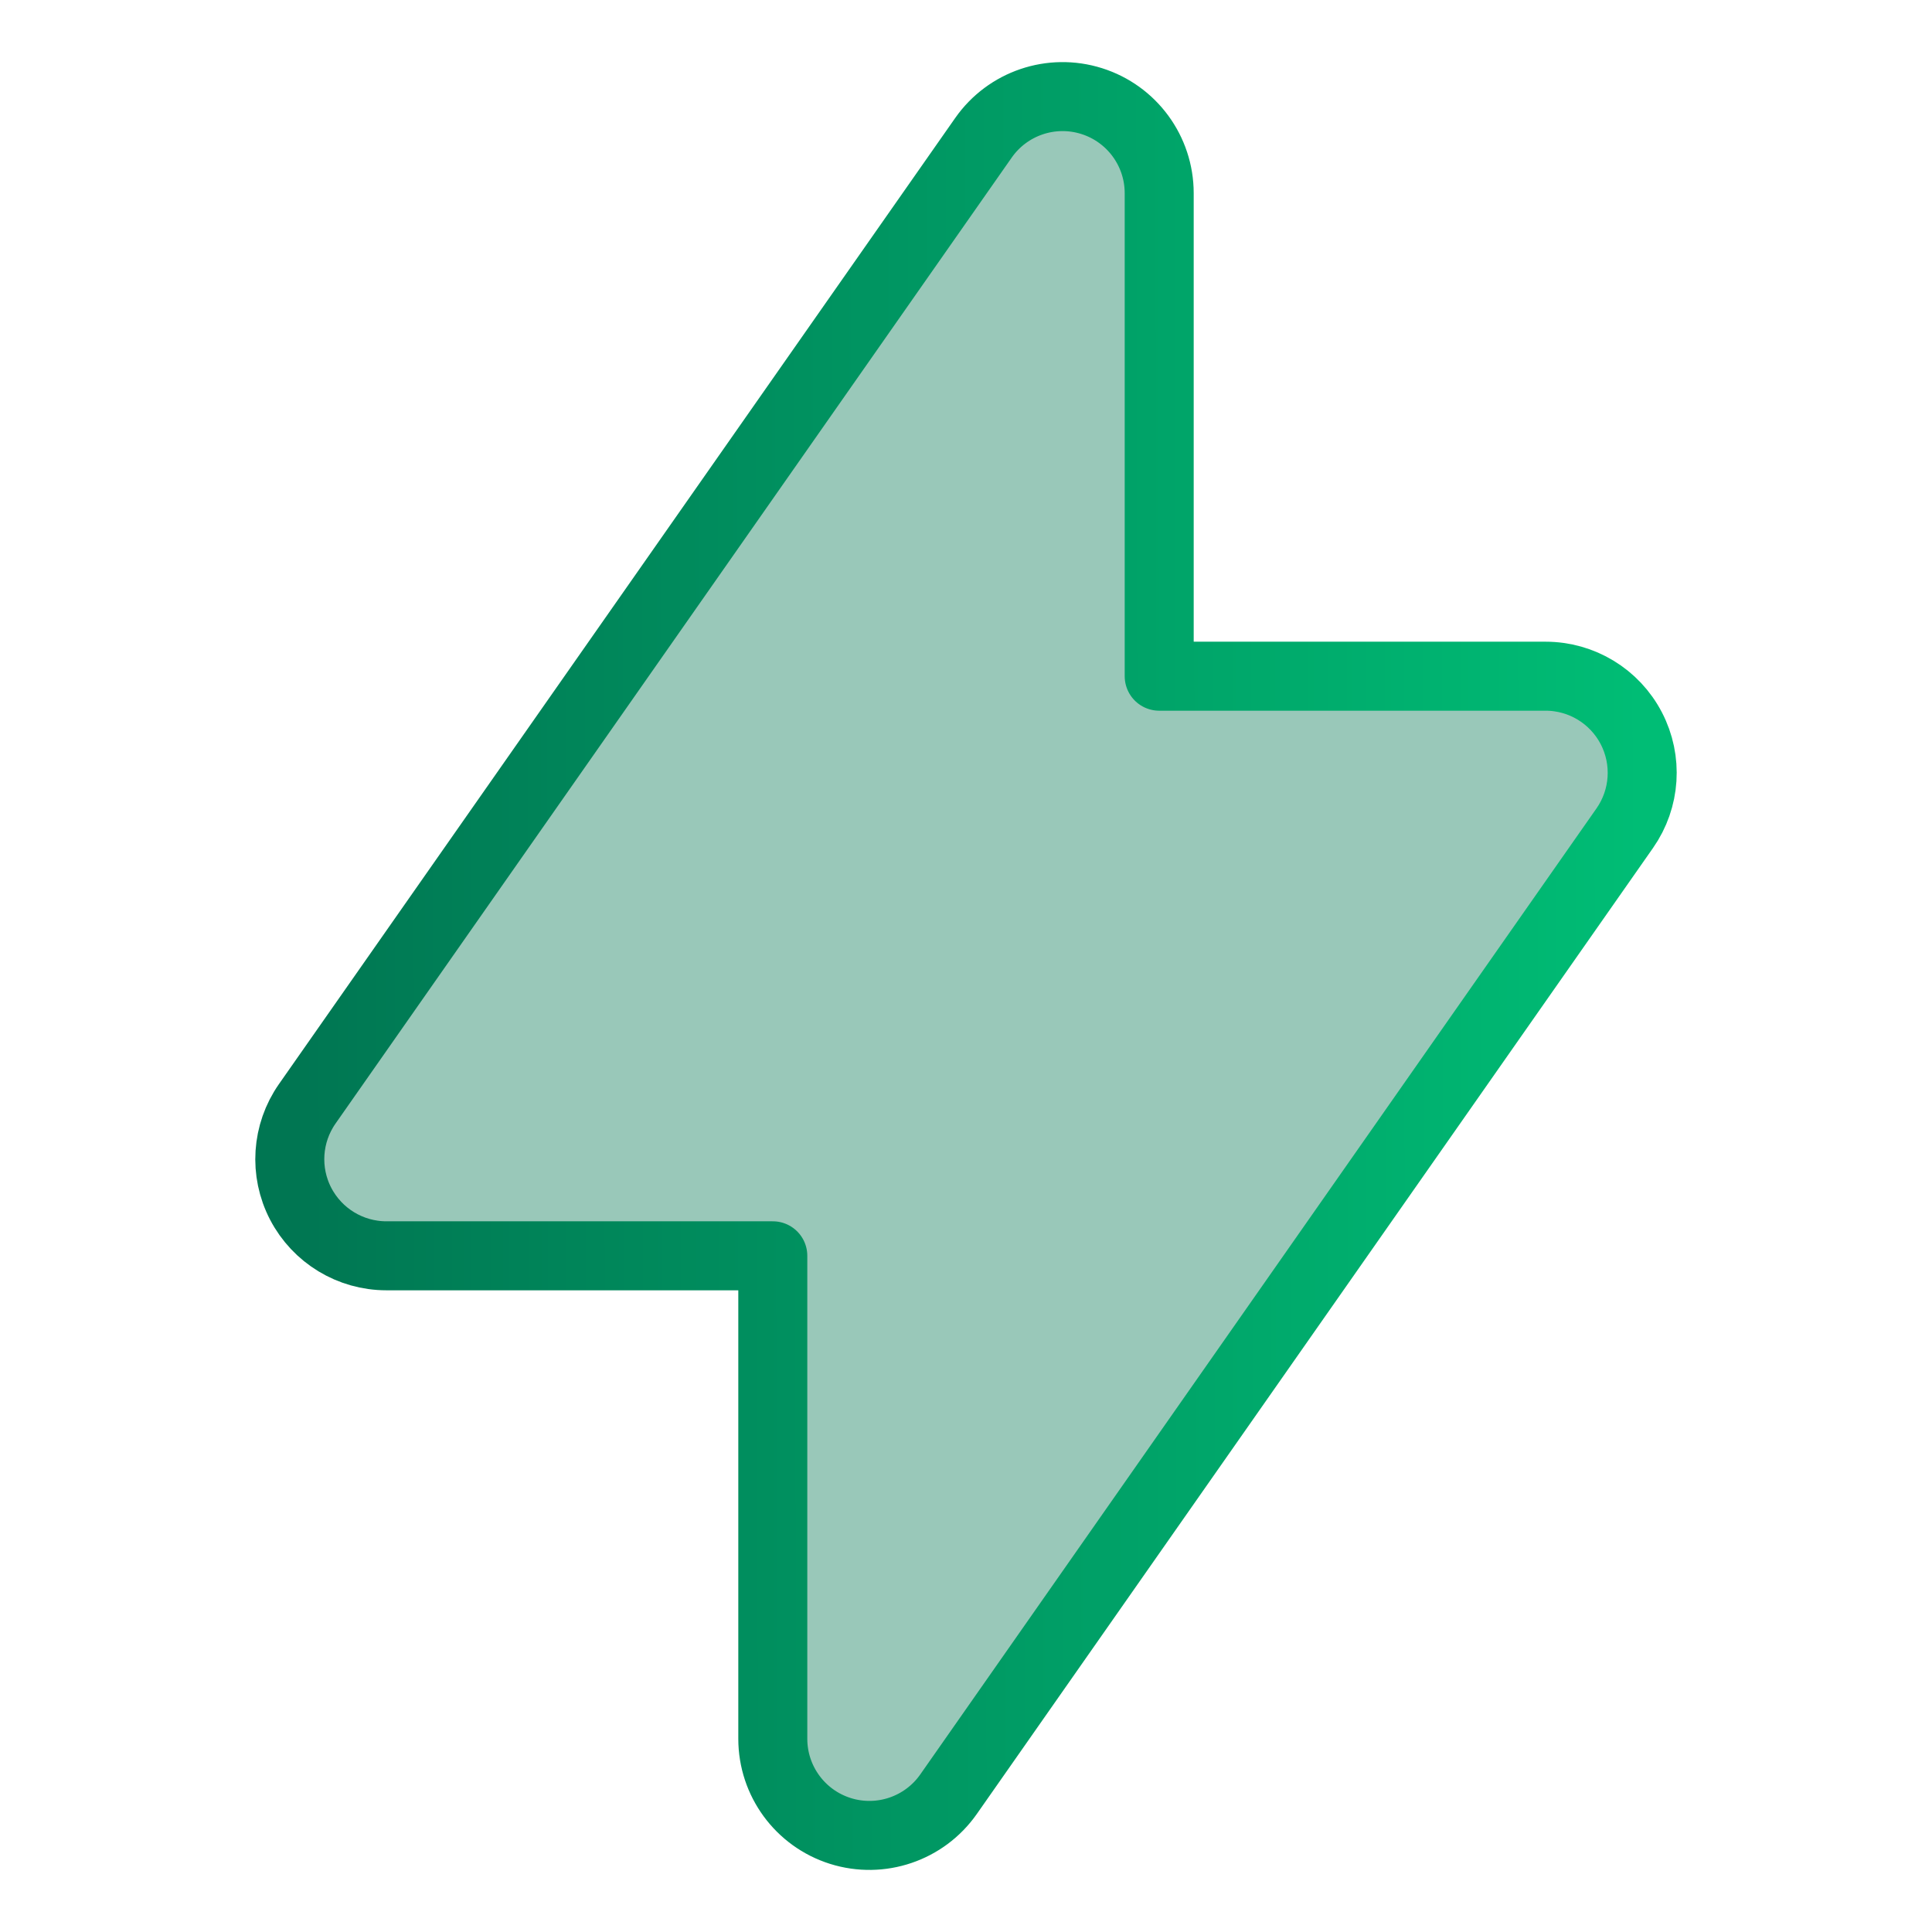
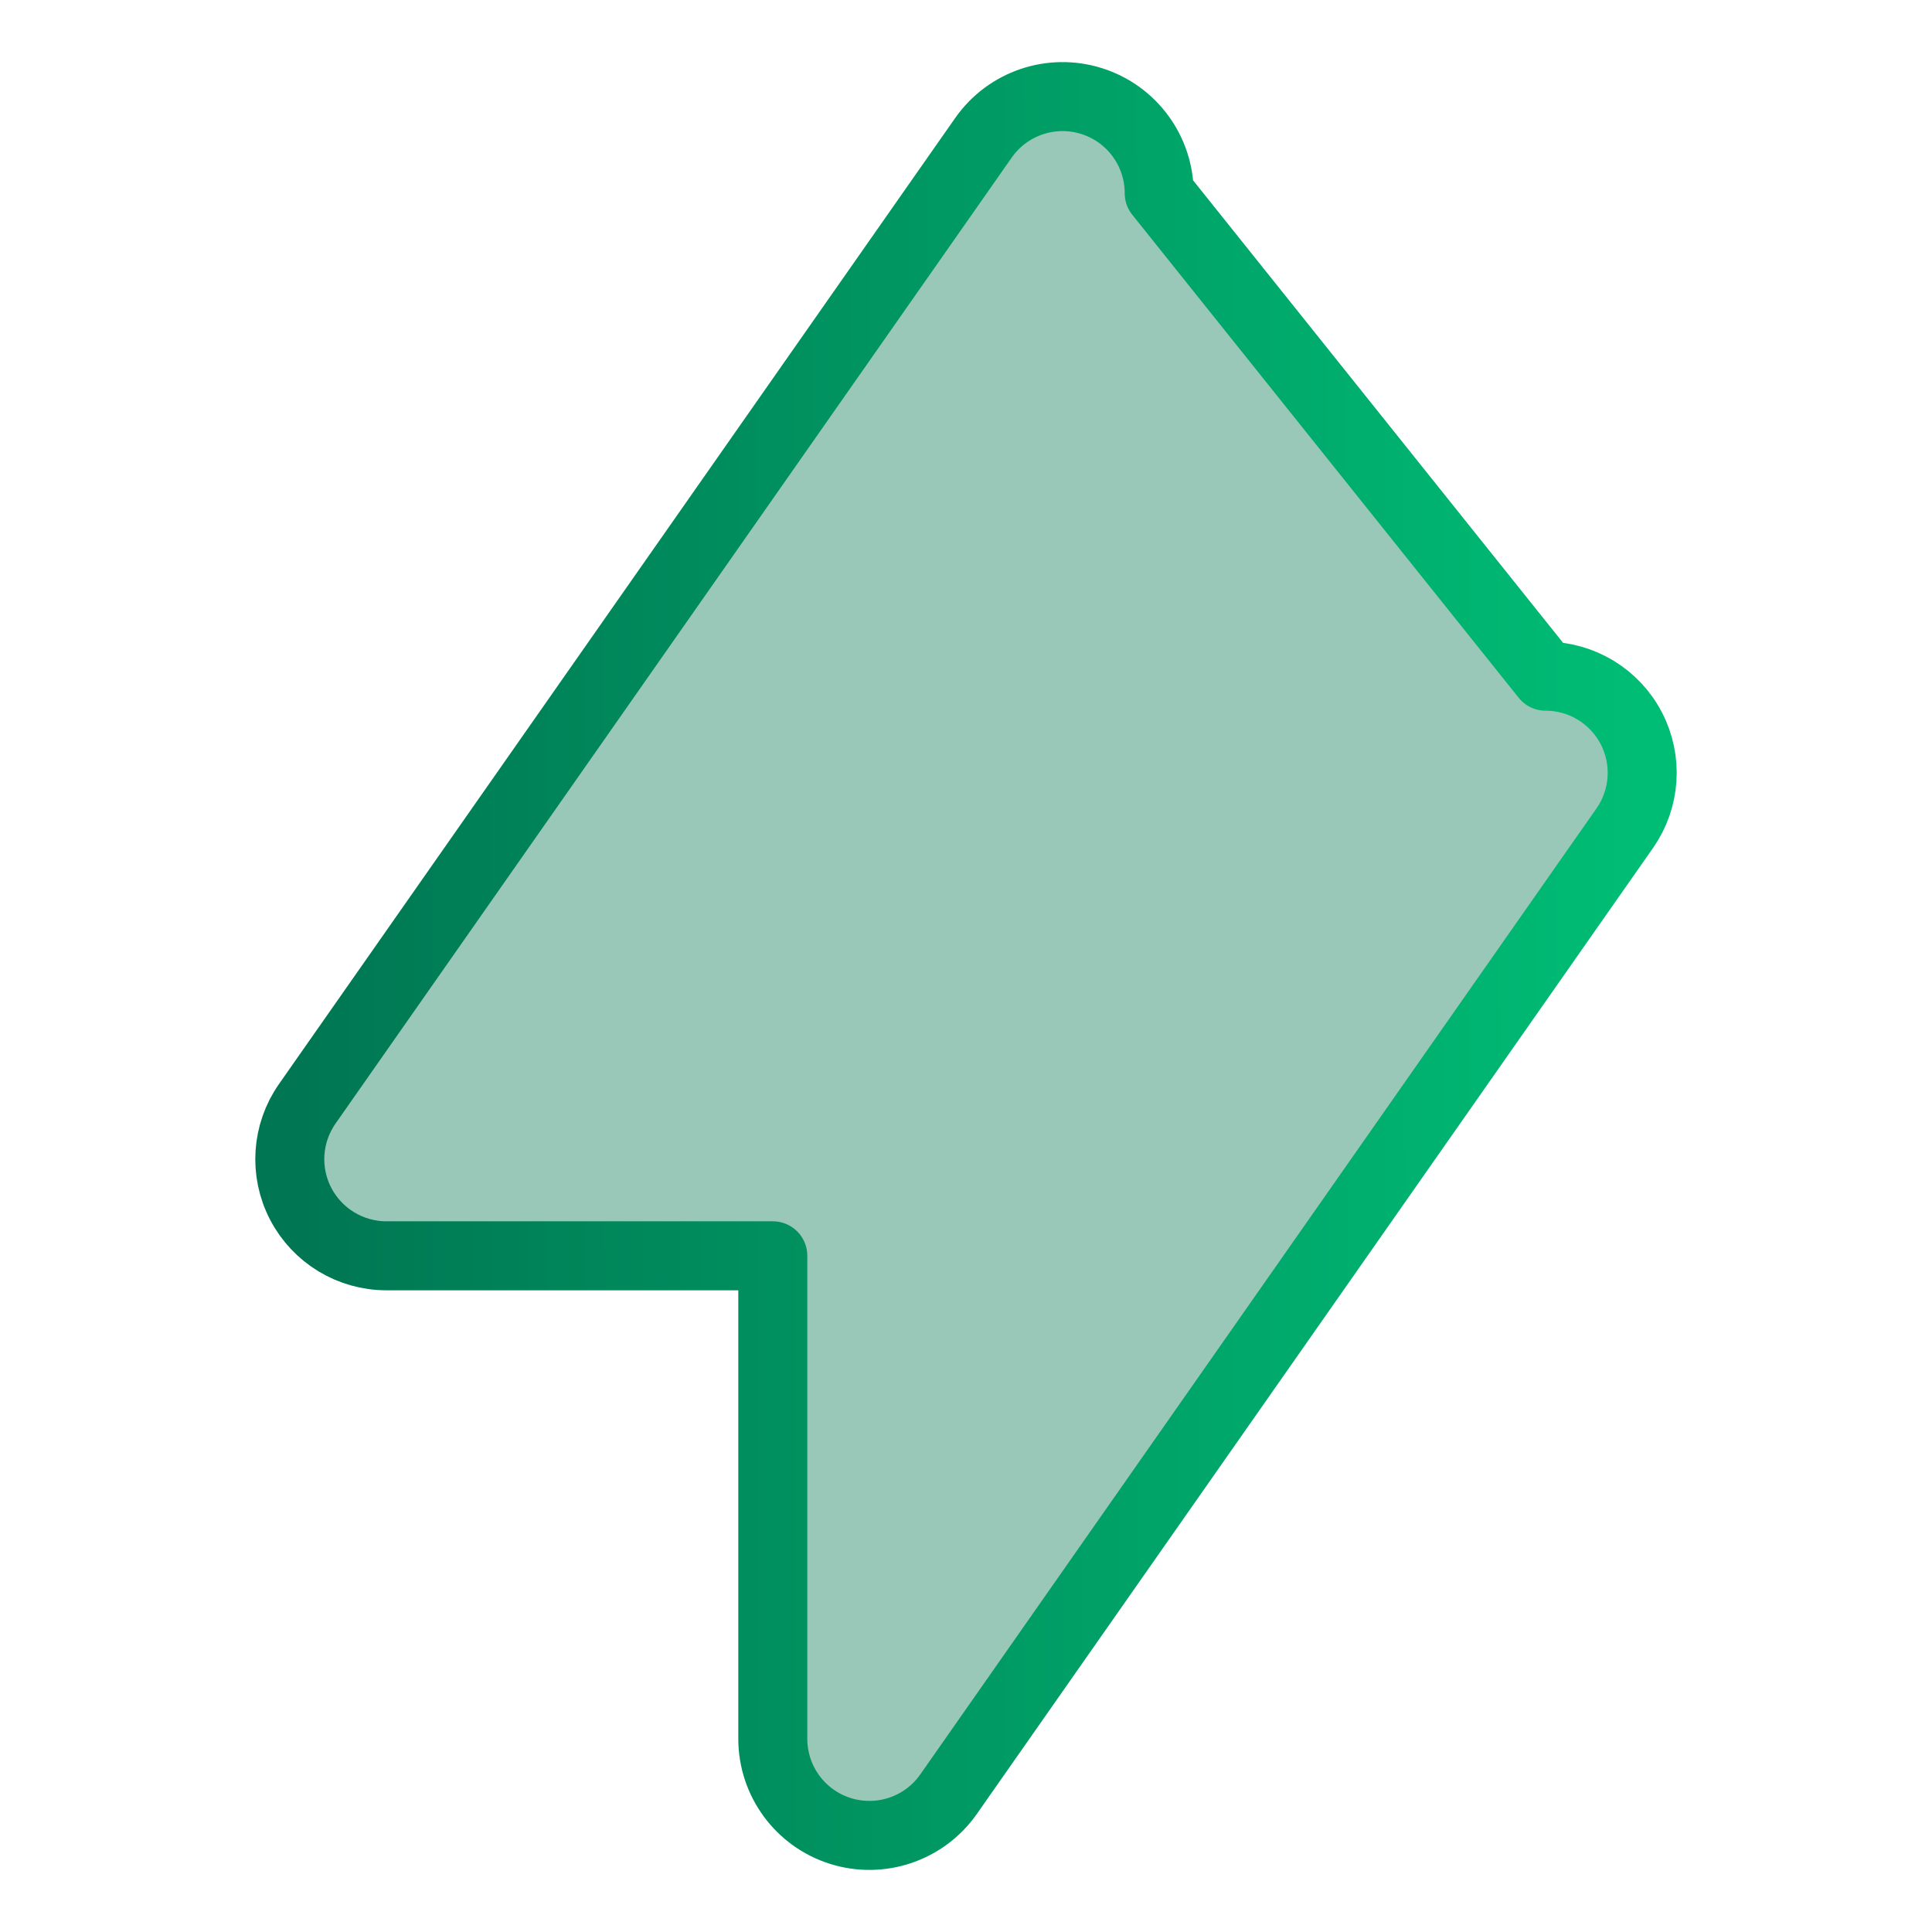
<svg xmlns="http://www.w3.org/2000/svg" width="56" height="56" viewBox="0 0 56 56" fill="none">
  <g id="Icon">
-     <path id="Icon_2" fill-rule="evenodd" clip-rule="evenodd" d="M31.642 2.93C32.807 3.297 33.6 4.378 33.6 5.6V19.6L44.8 19.6C45.844 19.6 46.801 20.181 47.283 21.107C47.766 22.033 47.693 23.15 47.094 24.006L27.494 52.006C26.793 53.007 25.524 53.438 24.358 53.071C23.192 52.703 22.4 51.622 22.4 50.4L22.4 36.4H11.2C10.156 36.4 9.199 35.819 8.716 34.893C8.234 33.967 8.307 32.85 8.906 31.994L28.506 3.994C29.207 2.993 30.476 2.562 31.642 2.93Z" fill="#007652" fill-opacity="0.4" stroke="url(#paint0_linear_3415_2586)" stroke-width="2" stroke-linecap="round" stroke-linejoin="round" />
+     <path id="Icon_2" fill-rule="evenodd" clip-rule="evenodd" d="M31.642 2.93C32.807 3.297 33.6 4.378 33.6 5.6L44.8 19.6C45.844 19.6 46.801 20.181 47.283 21.107C47.766 22.033 47.693 23.15 47.094 24.006L27.494 52.006C26.793 53.007 25.524 53.438 24.358 53.071C23.192 52.703 22.4 51.622 22.4 50.4L22.4 36.4H11.2C10.156 36.4 9.199 35.819 8.716 34.893C8.234 33.967 8.307 32.85 8.906 31.994L28.506 3.994C29.207 2.993 30.476 2.562 31.642 2.93Z" fill="#007652" fill-opacity="0.4" stroke="url(#paint0_linear_3415_2586)" stroke-width="2" stroke-linecap="round" stroke-linejoin="round" />
  </g>
  <defs>
    <linearGradient id="paint0_linear_3415_2586" x1="8.4" y1="24.358" x2="47.6" y2="24.298" gradientUnits="userSpaceOnUse">
      <stop stop-color="#007652" />
      <stop offset="1" stop-color="#00BD75" />
    </linearGradient>
  </defs>
</svg>